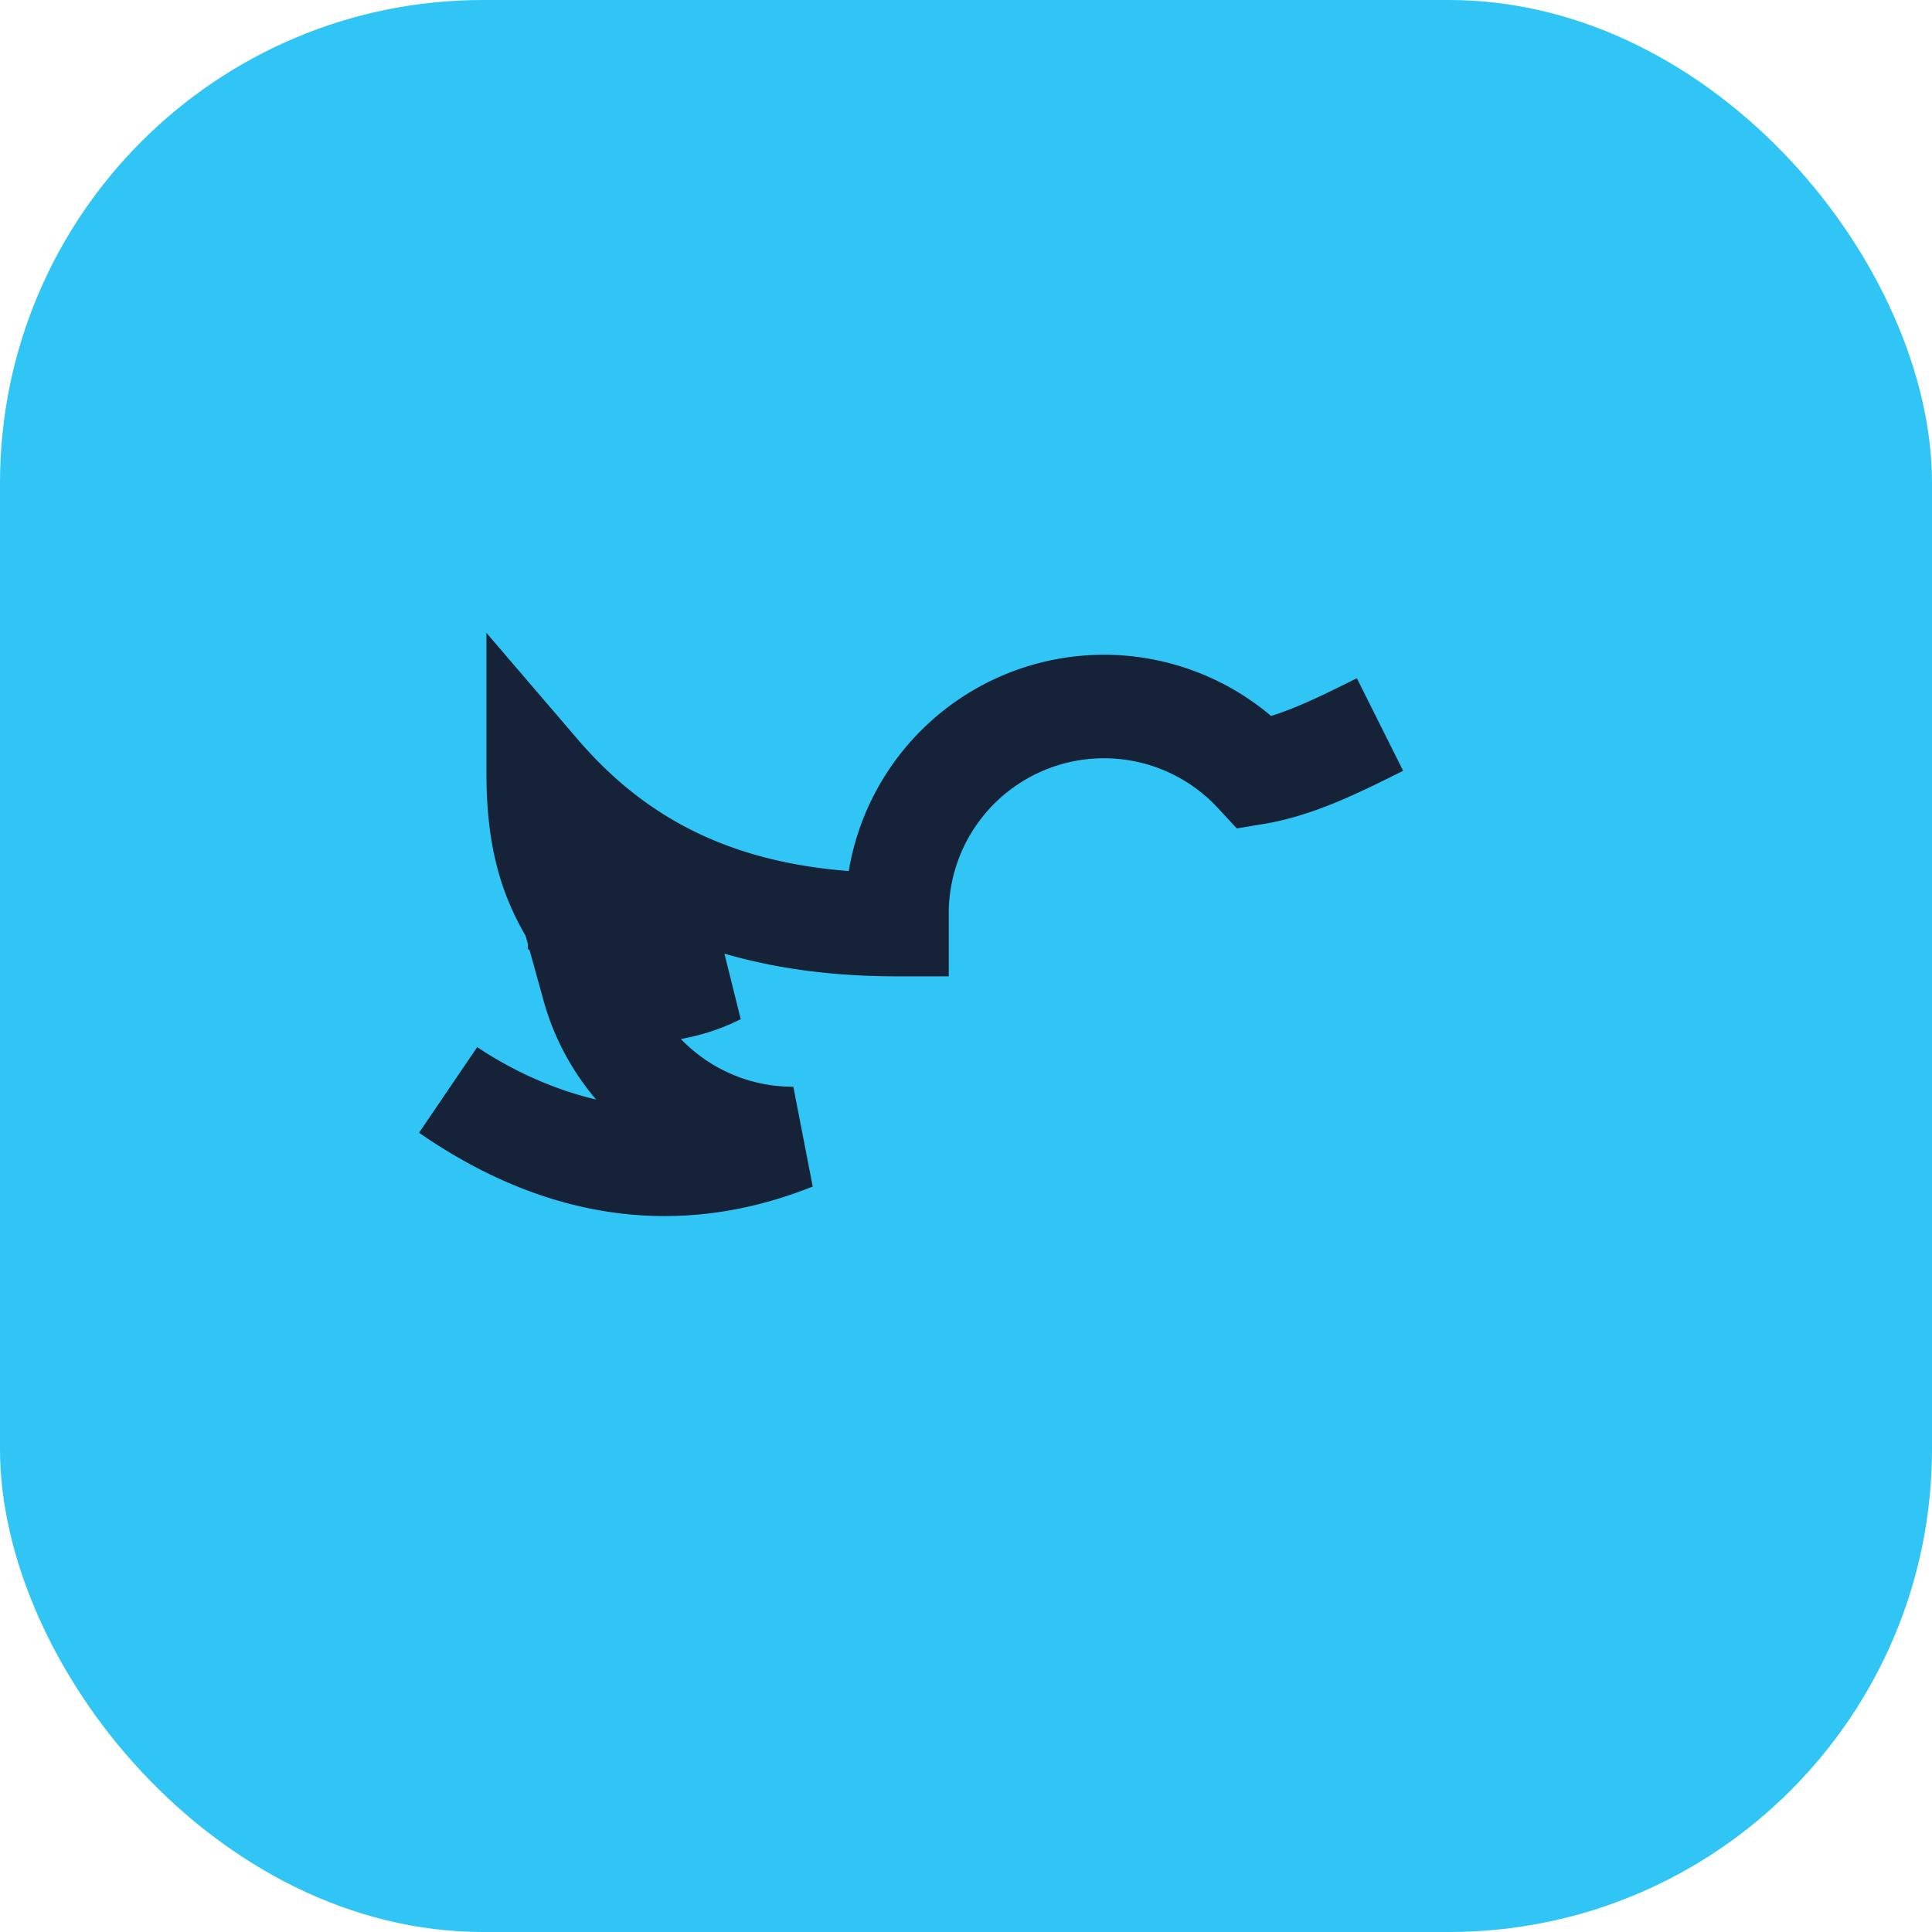
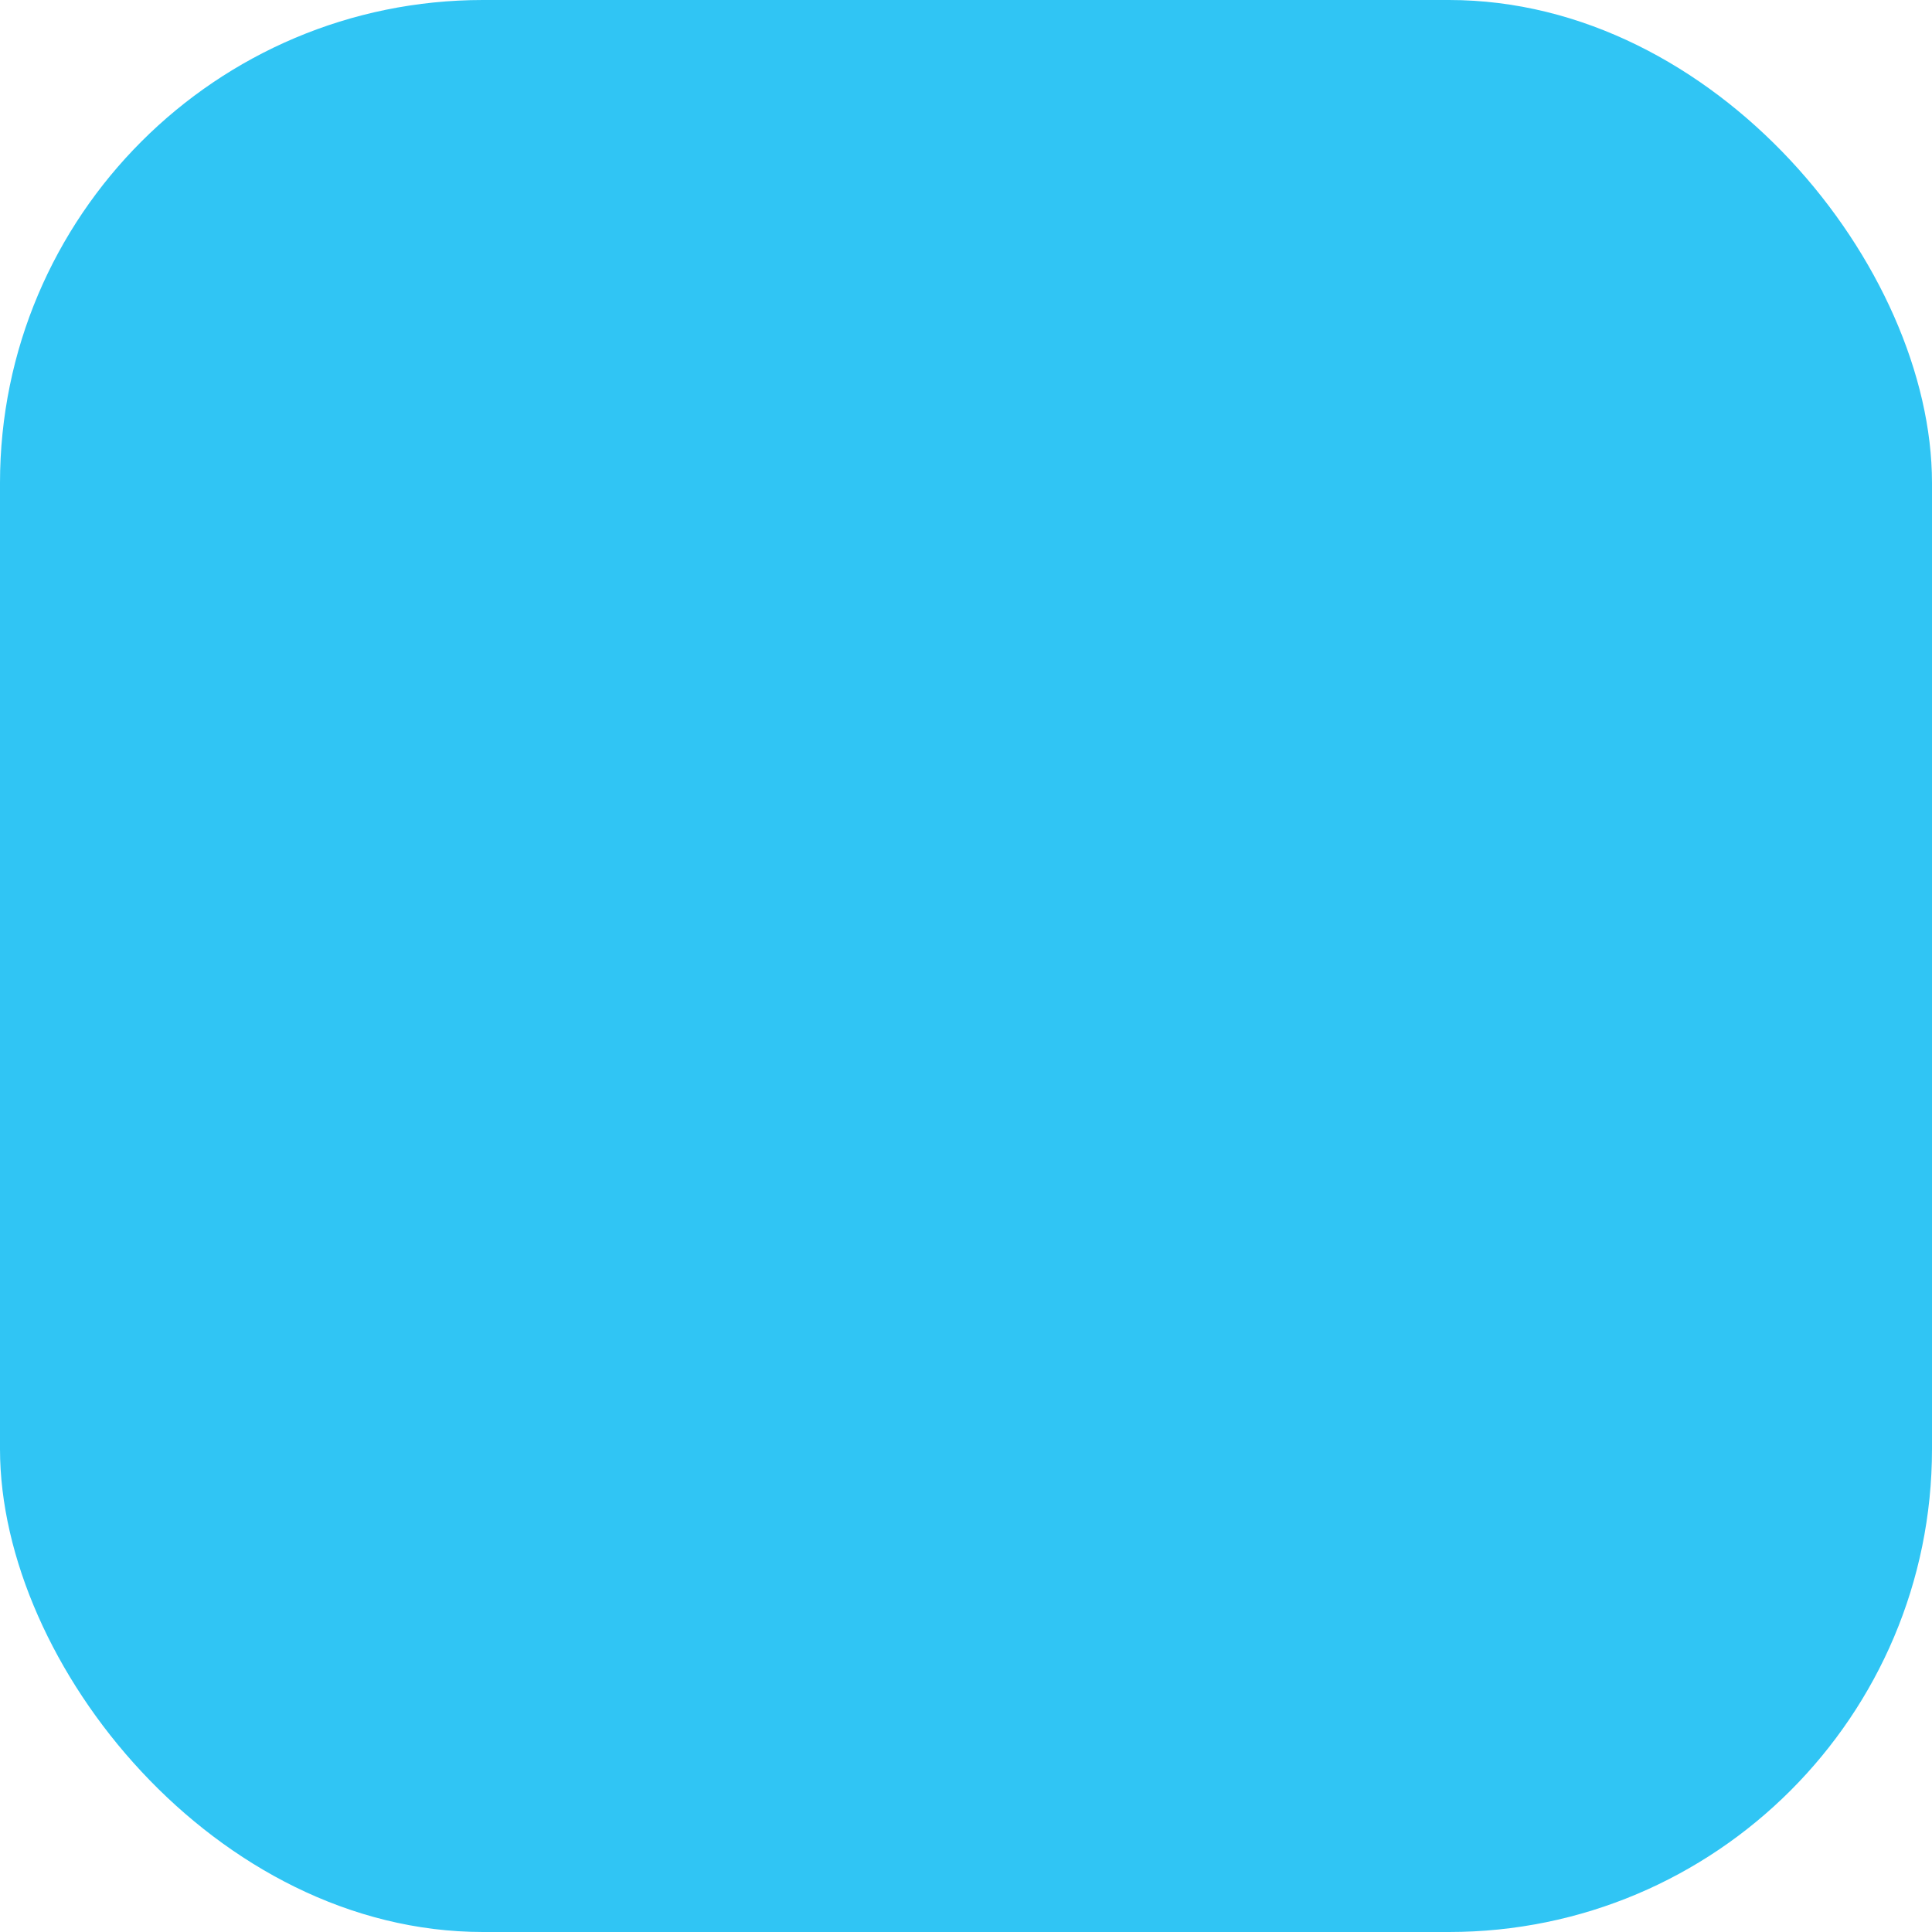
<svg xmlns="http://www.w3.org/2000/svg" width="28" height="28" viewBox="0 0 28 28">
  <rect width="28" height="28" rx="7" fill="#30C5F4" />
-   <path d="M20 10.5c-.6.3-1.2.6-1.8.7a3 3 0 00-5.2 2v.2c-2.4 0-4-.8-5.2-2.2 0 1 .2 1.6.6 2.2a3 3 0 002 .7c-.6.3-1.2.3-1.8.2a3 3 0 002.9 2.2c-2 .8-3.7.2-5-.7.9.6 2 1 3.1 1" stroke="#152238" stroke-width="1.5" fill="none" />
</svg>